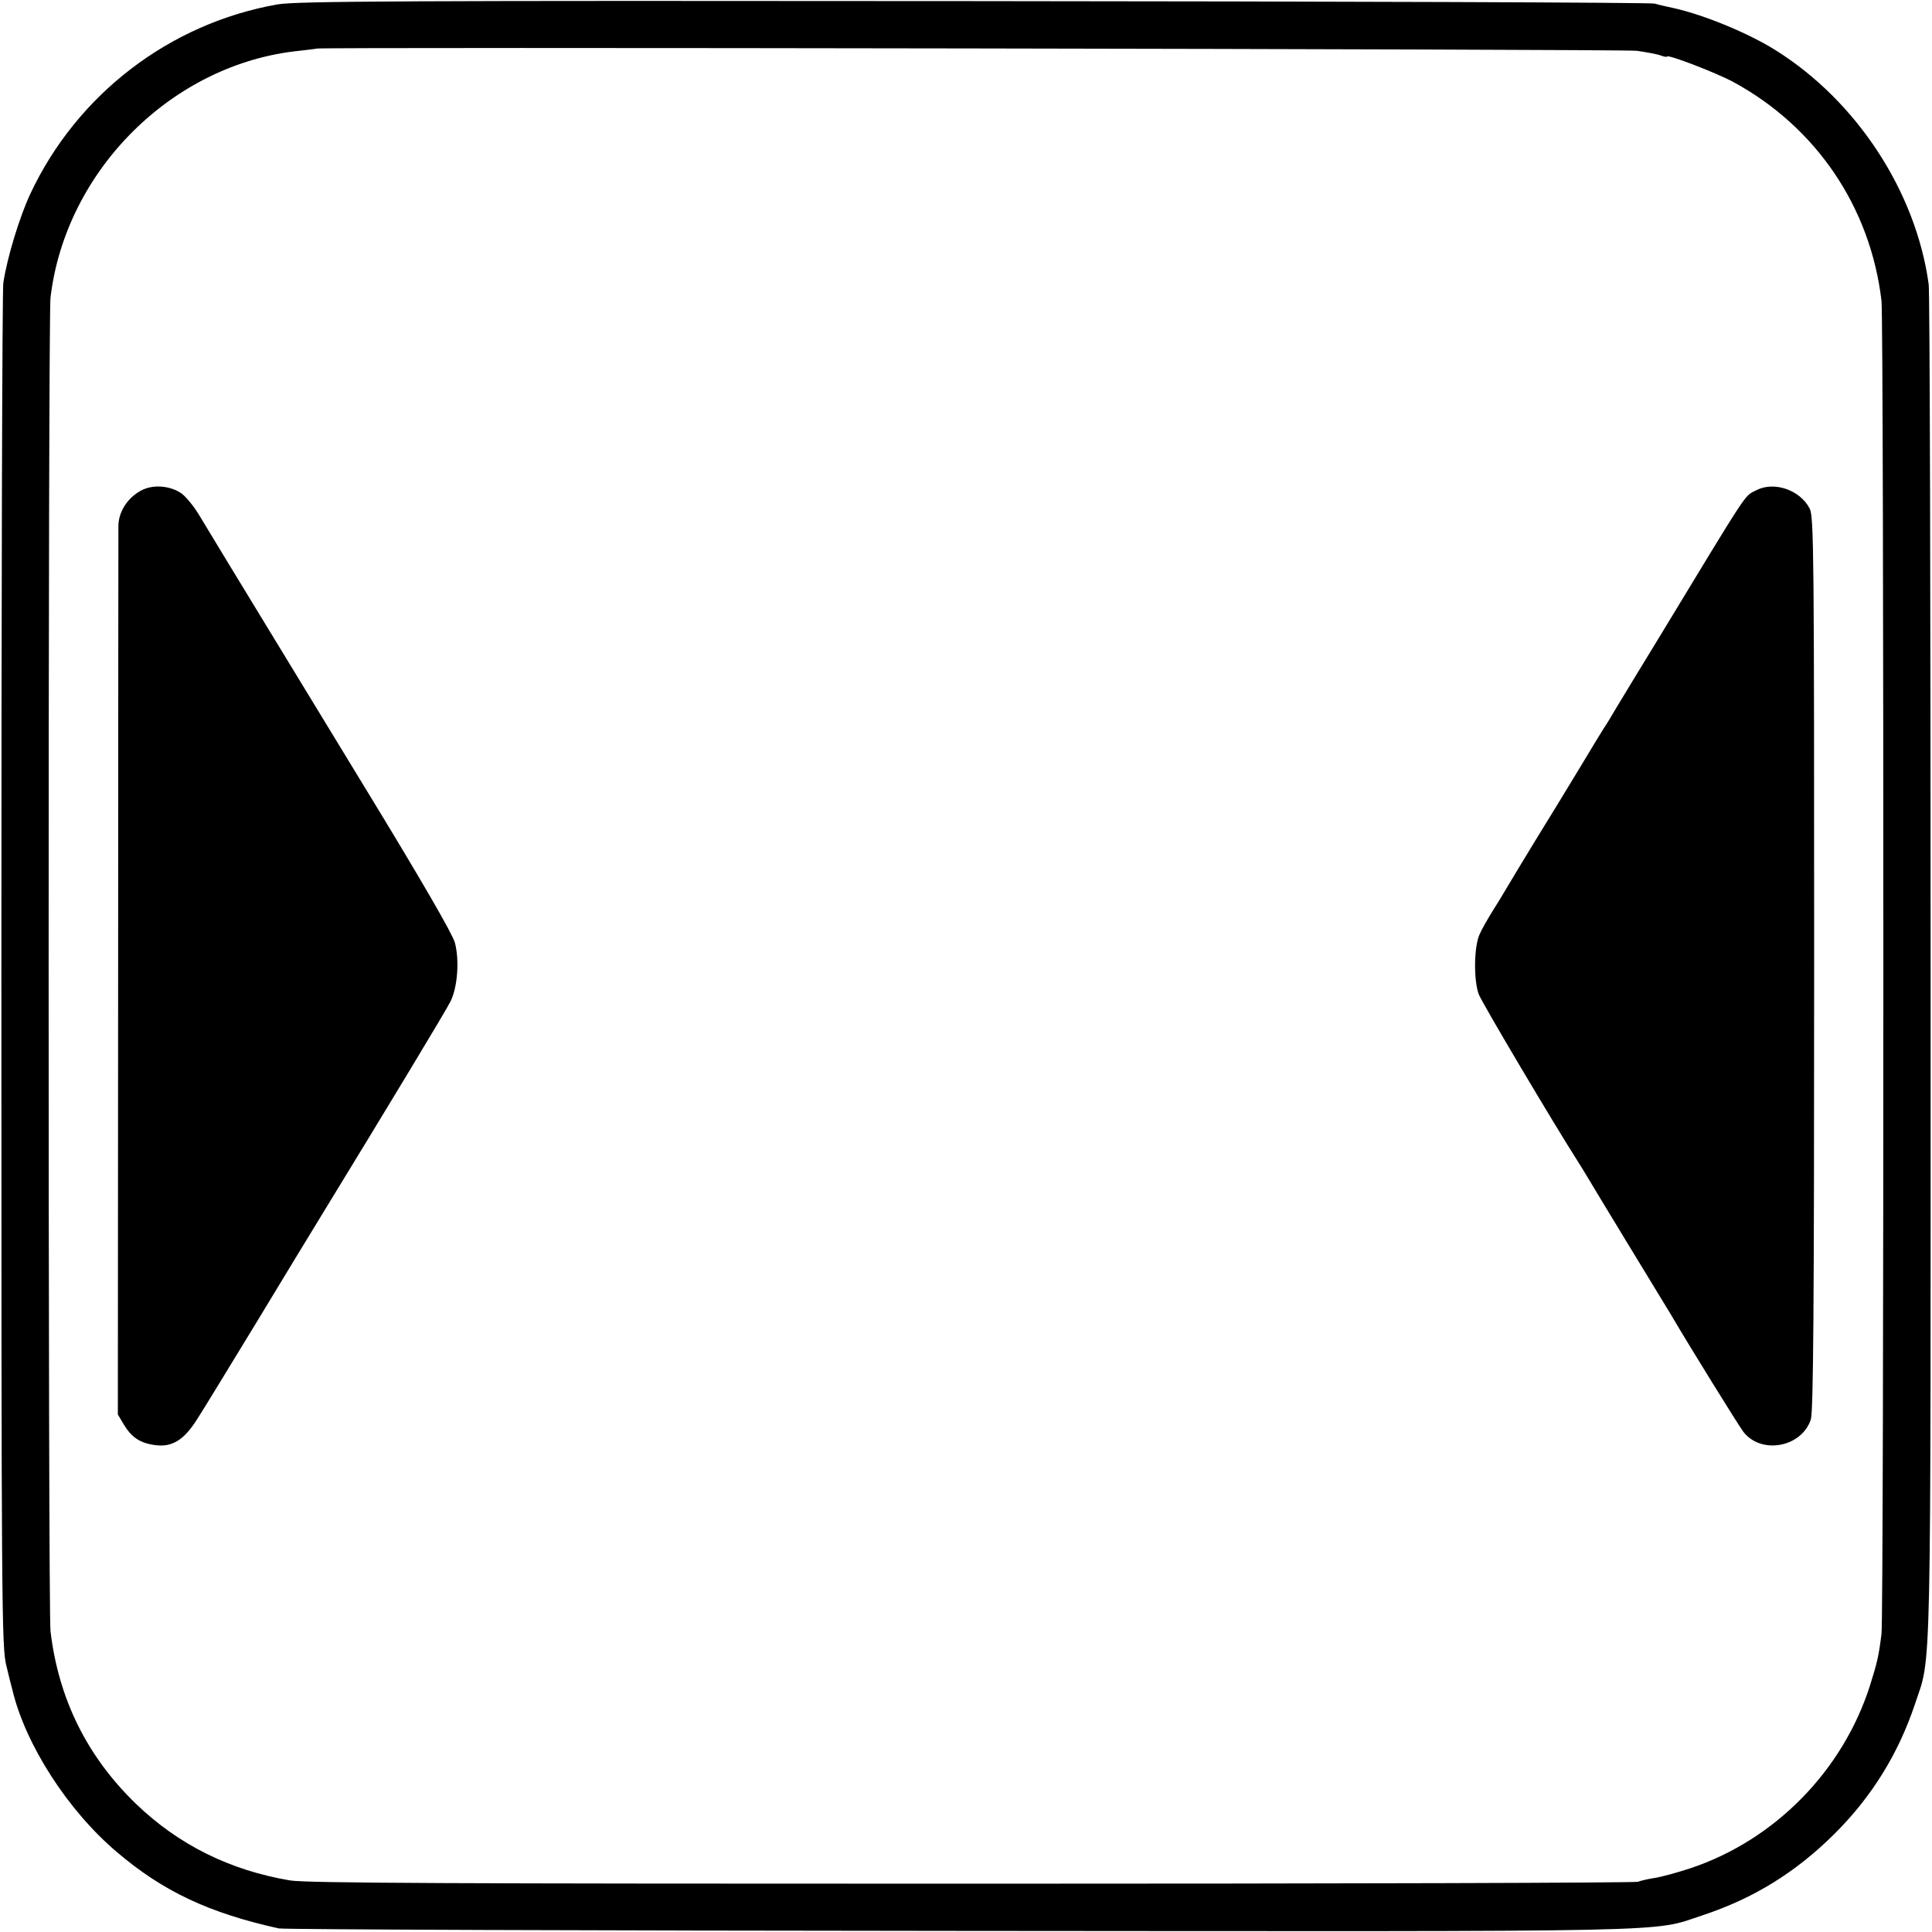
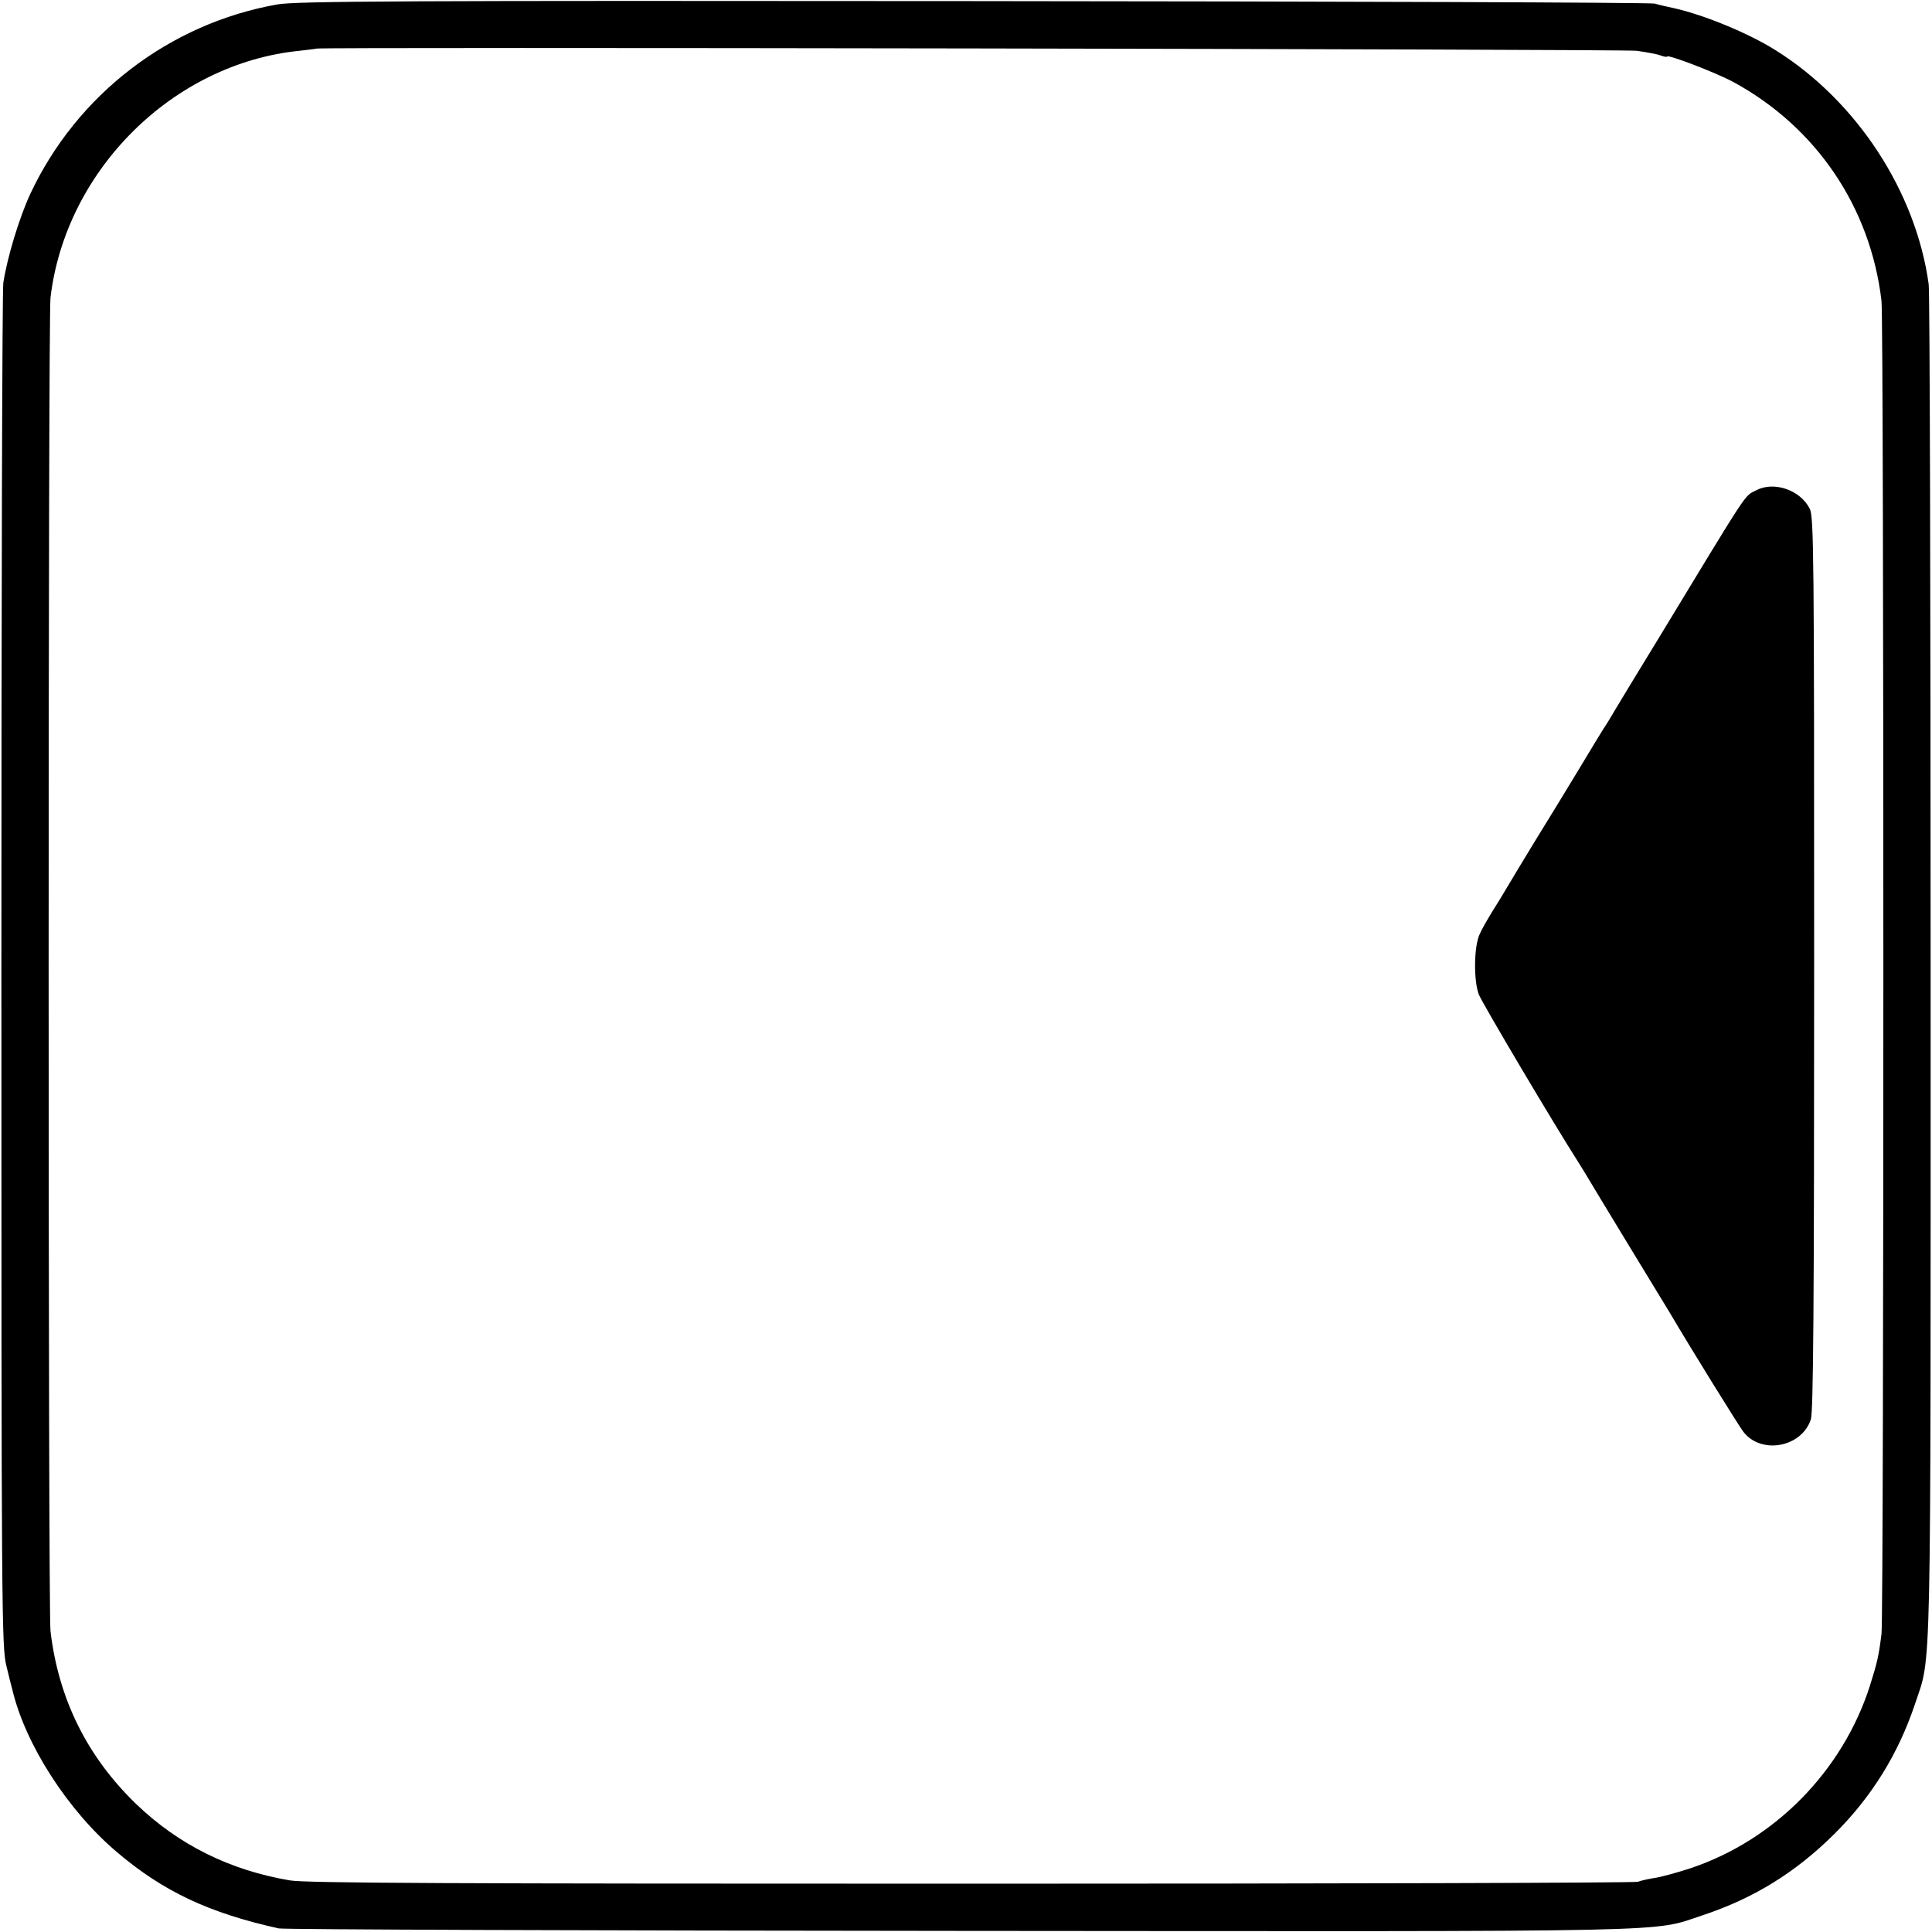
<svg xmlns="http://www.w3.org/2000/svg" version="1.0" width="700pt" height="700pt" viewBox="0 0 700 700" preserveAspectRatio="xMidYMid meet">
  <g transform="translate(0,700) scale(0.1,-0.1)" fill="#000000" stroke="none">
    <path d="M1005 6984 c-391 -69 -726 -326 -895 -686 -40 -86 -84 -231 -98 -323 -4 -27 -7 -1150 -7 -2495 0 -2305 1 -2449 18 -2515 9 -38 19 -78 22 -88 47 -198 201 -437 378 -587 168 -143 334 -221 587 -277 19 -4 1131 -8 2470 -9 2666 -2 2499 -6 2690 57 184 61 336 155 476 294 136 135 232 291 292 470 61 185 57 12 57 2660 0 1337 -3 2455 -7 2485 -46 335 -260 663 -553 847 -98 62 -258 128 -368 153 -23 5 -55 12 -72 17 -16 4 -1128 8 -2470 9 -2064 2 -2452 0 -2520 -12z m4925 -168 c35 -5 74 -12 87 -17 13 -5 23 -6 23 -4 0 10 179 -59 240 -92 300 -163 497 -453 537 -793 9 -73 9 -4759 0 -4830 -10 -80 -15 -102 -42 -188 -99 -309 -345 -559 -650 -661 -49 -16 -110 -33 -135 -36 -24 -4 -49 -10 -55 -13 -5 -4 -1090 -7 -2410 -7 -1891 0 -2416 2 -2475 12 -218 37 -403 129 -557 277 -177 171 -281 380 -310 626 -9 73 -9 4758 0 4832 55 462 444 848 902 894 33 4 61 7 62 8 8 6 4733 -2 4783 -8z" />
-     <path d="M510 5222 c-48 -26 -80 -76 -81 -126 0 -23 -1 -756 -1 -1631 l-1 -1590 22 -37 c28 -46 59 -67 114 -74 60 -8 103 18 150 92 21 32 117 190 214 349 97 160 206 340 243 400 230 376 447 735 463 768 25 52 32 149 15 212 -9 32 -124 231 -328 565 -527 865 -562 923 -598 983 -19 32 -48 67 -64 79 -42 29 -105 34 -148 10z" />
    <path d="M6364 5224 c-46 -24 -18 18 -356 -539 -61 -99 -127 -209 -149 -245 -21 -36 -43 -72 -49 -80 -5 -8 -45 -73 -88 -145 -43 -71 -116 -191 -162 -265 -45 -74 -91 -150 -102 -169 -11 -19 -34 -57 -52 -85 -17 -28 -38 -64 -45 -81 -21 -45 -22 -168 -3 -218 13 -33 273 -471 360 -607 9 -14 23 -37 32 -52 8 -14 76 -126 150 -248 74 -121 142 -233 151 -248 80 -136 246 -403 265 -429 64 -84 211 -58 245 44 9 29 12 397 12 1653 0 1475 -1 1618 -16 1647 -35 68 -129 100 -193 67z" />
  </g>
</svg>